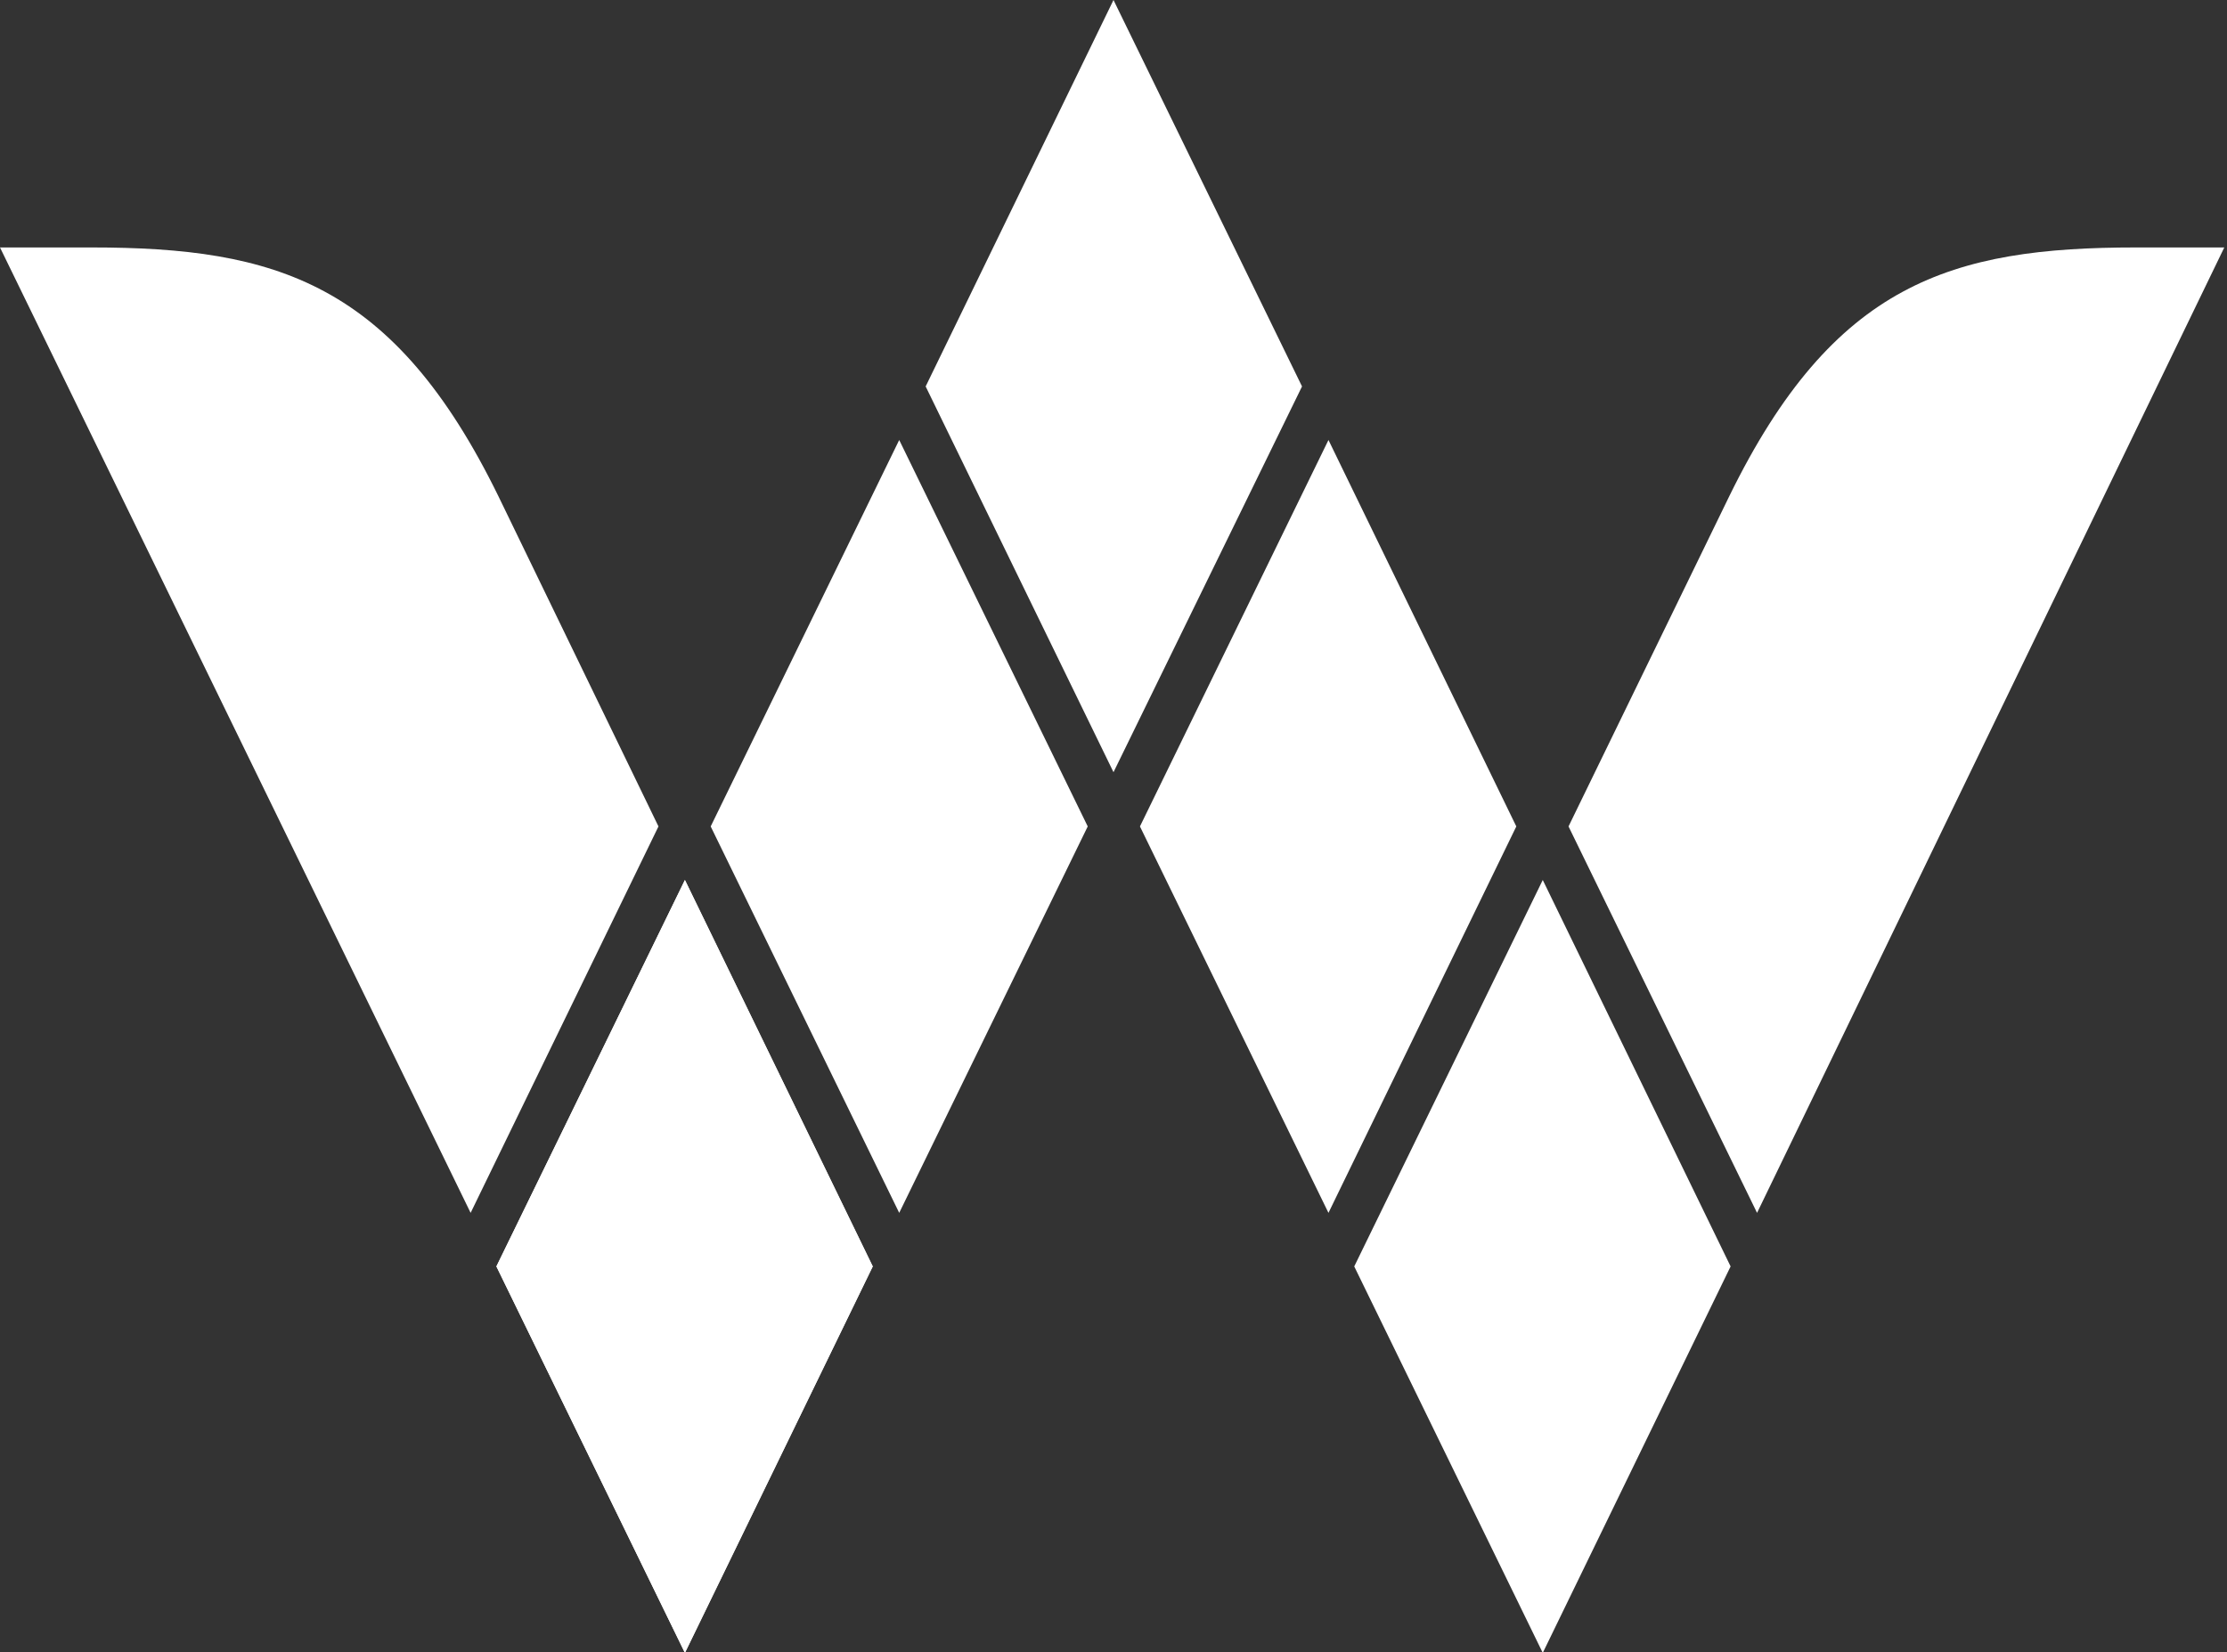
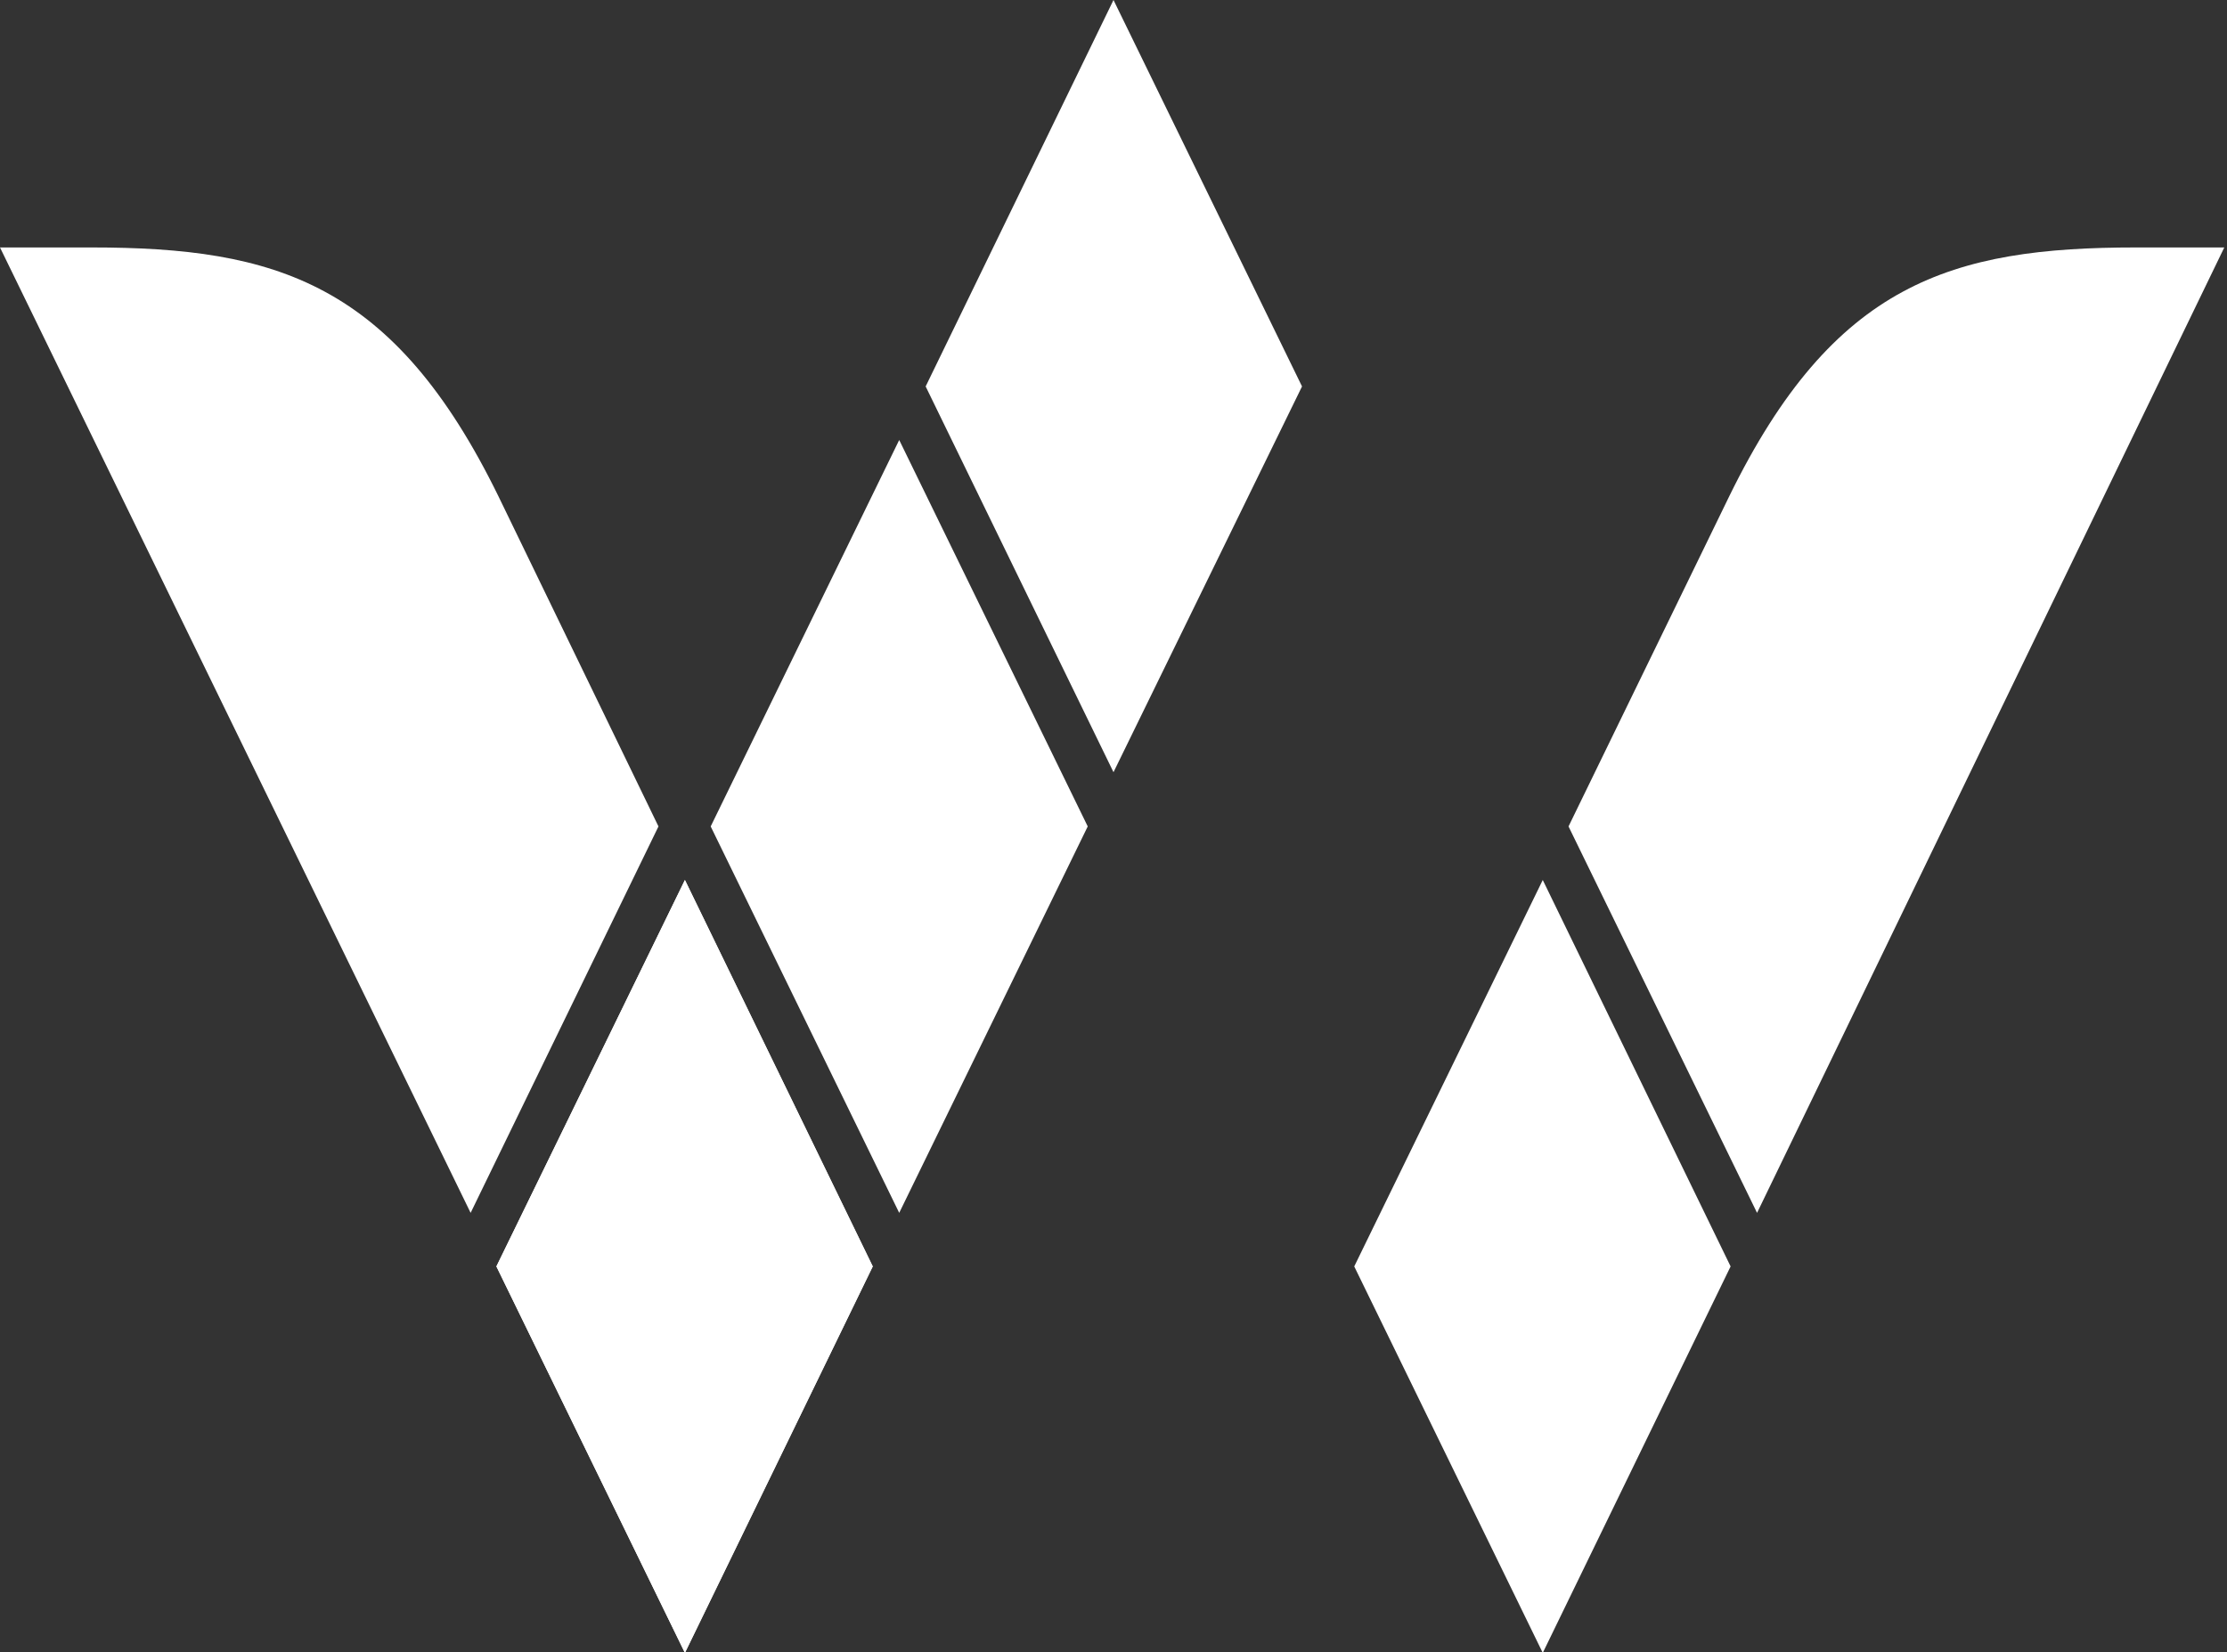
<svg xmlns="http://www.w3.org/2000/svg" viewBox="0 0 32.84 24.37">
  <rect x="0" y="0" width="32.84" height="24.37" fill="#333333" stroke="none" />
  <defs>
    <style>.cls-1{fill:#fff;}</style>
  </defs>
  <g id="Layer_2" data-name="Layer 2">
    <g id="header">
      <polygon class="cls-1" points="13.65 5.7 16.42 11.39 19.2 5.7 16.42 0 13.65 5.7" />
      <polygon class="cls-1" points="7.32 18.68 10.1 24.38 12.87 18.68 10.1 12.98 7.32 18.68" />
      <polygon class="cls-1" points="12.87 18.68 10.1 24.38 7.32 18.68 10.1 12.98 12.87 18.68" />
      <path class="cls-1" d="M6.94,17.89l2.77-5.7L7.35,7.32c-1.54-3.15-3.28-3.67-6-3.67H0Z" />
      <polygon class="cls-1" points="10.48 12.19 13.26 17.89 16.04 12.19 13.26 6.49 10.48 12.19" />
      <path class="cls-1" d="M25.91,17.89l-2.78-5.7L25.5,7.32c1.54-3.15,3.28-3.67,6-3.67h1.3Z" />
-       <polygon class="cls-1" points="22.36 12.19 19.59 17.89 16.81 12.19 19.59 6.49 22.36 12.19" />
      <polygon class="cls-1" points="19.97 18.68 22.75 24.38 25.52 18.68 22.75 12.98 19.97 18.68" />
    </g>
  </g>
</svg>